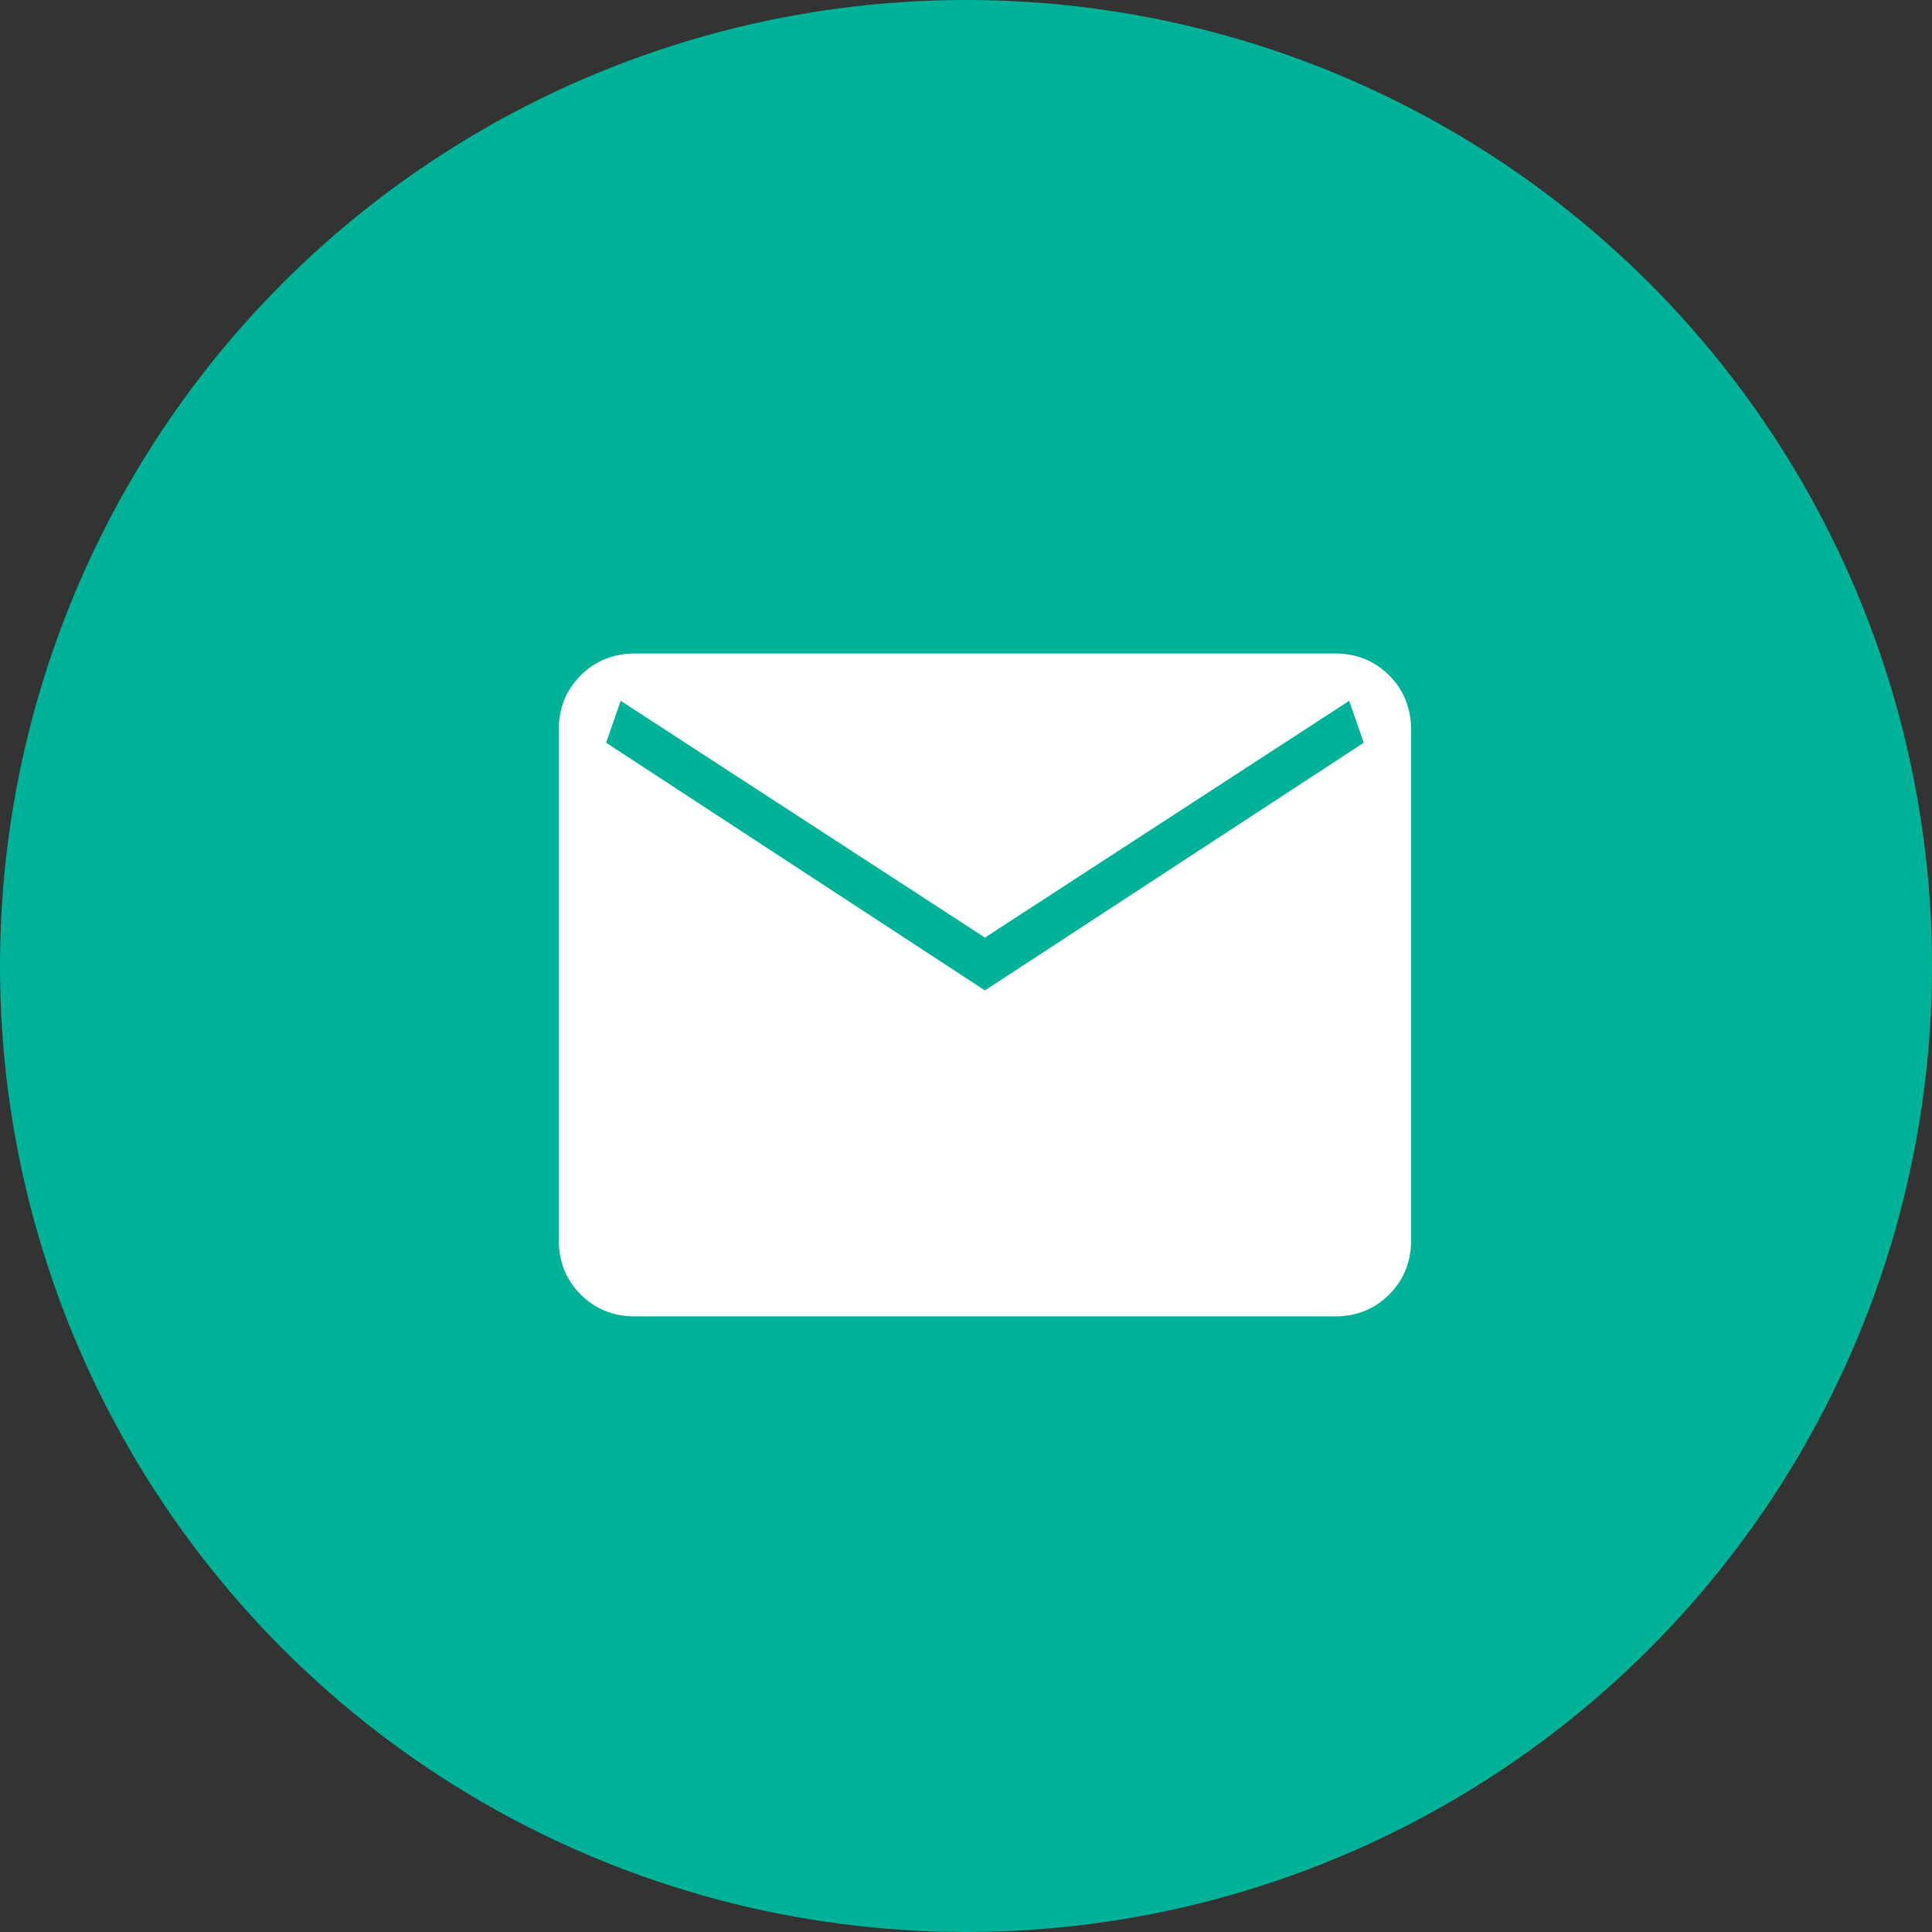
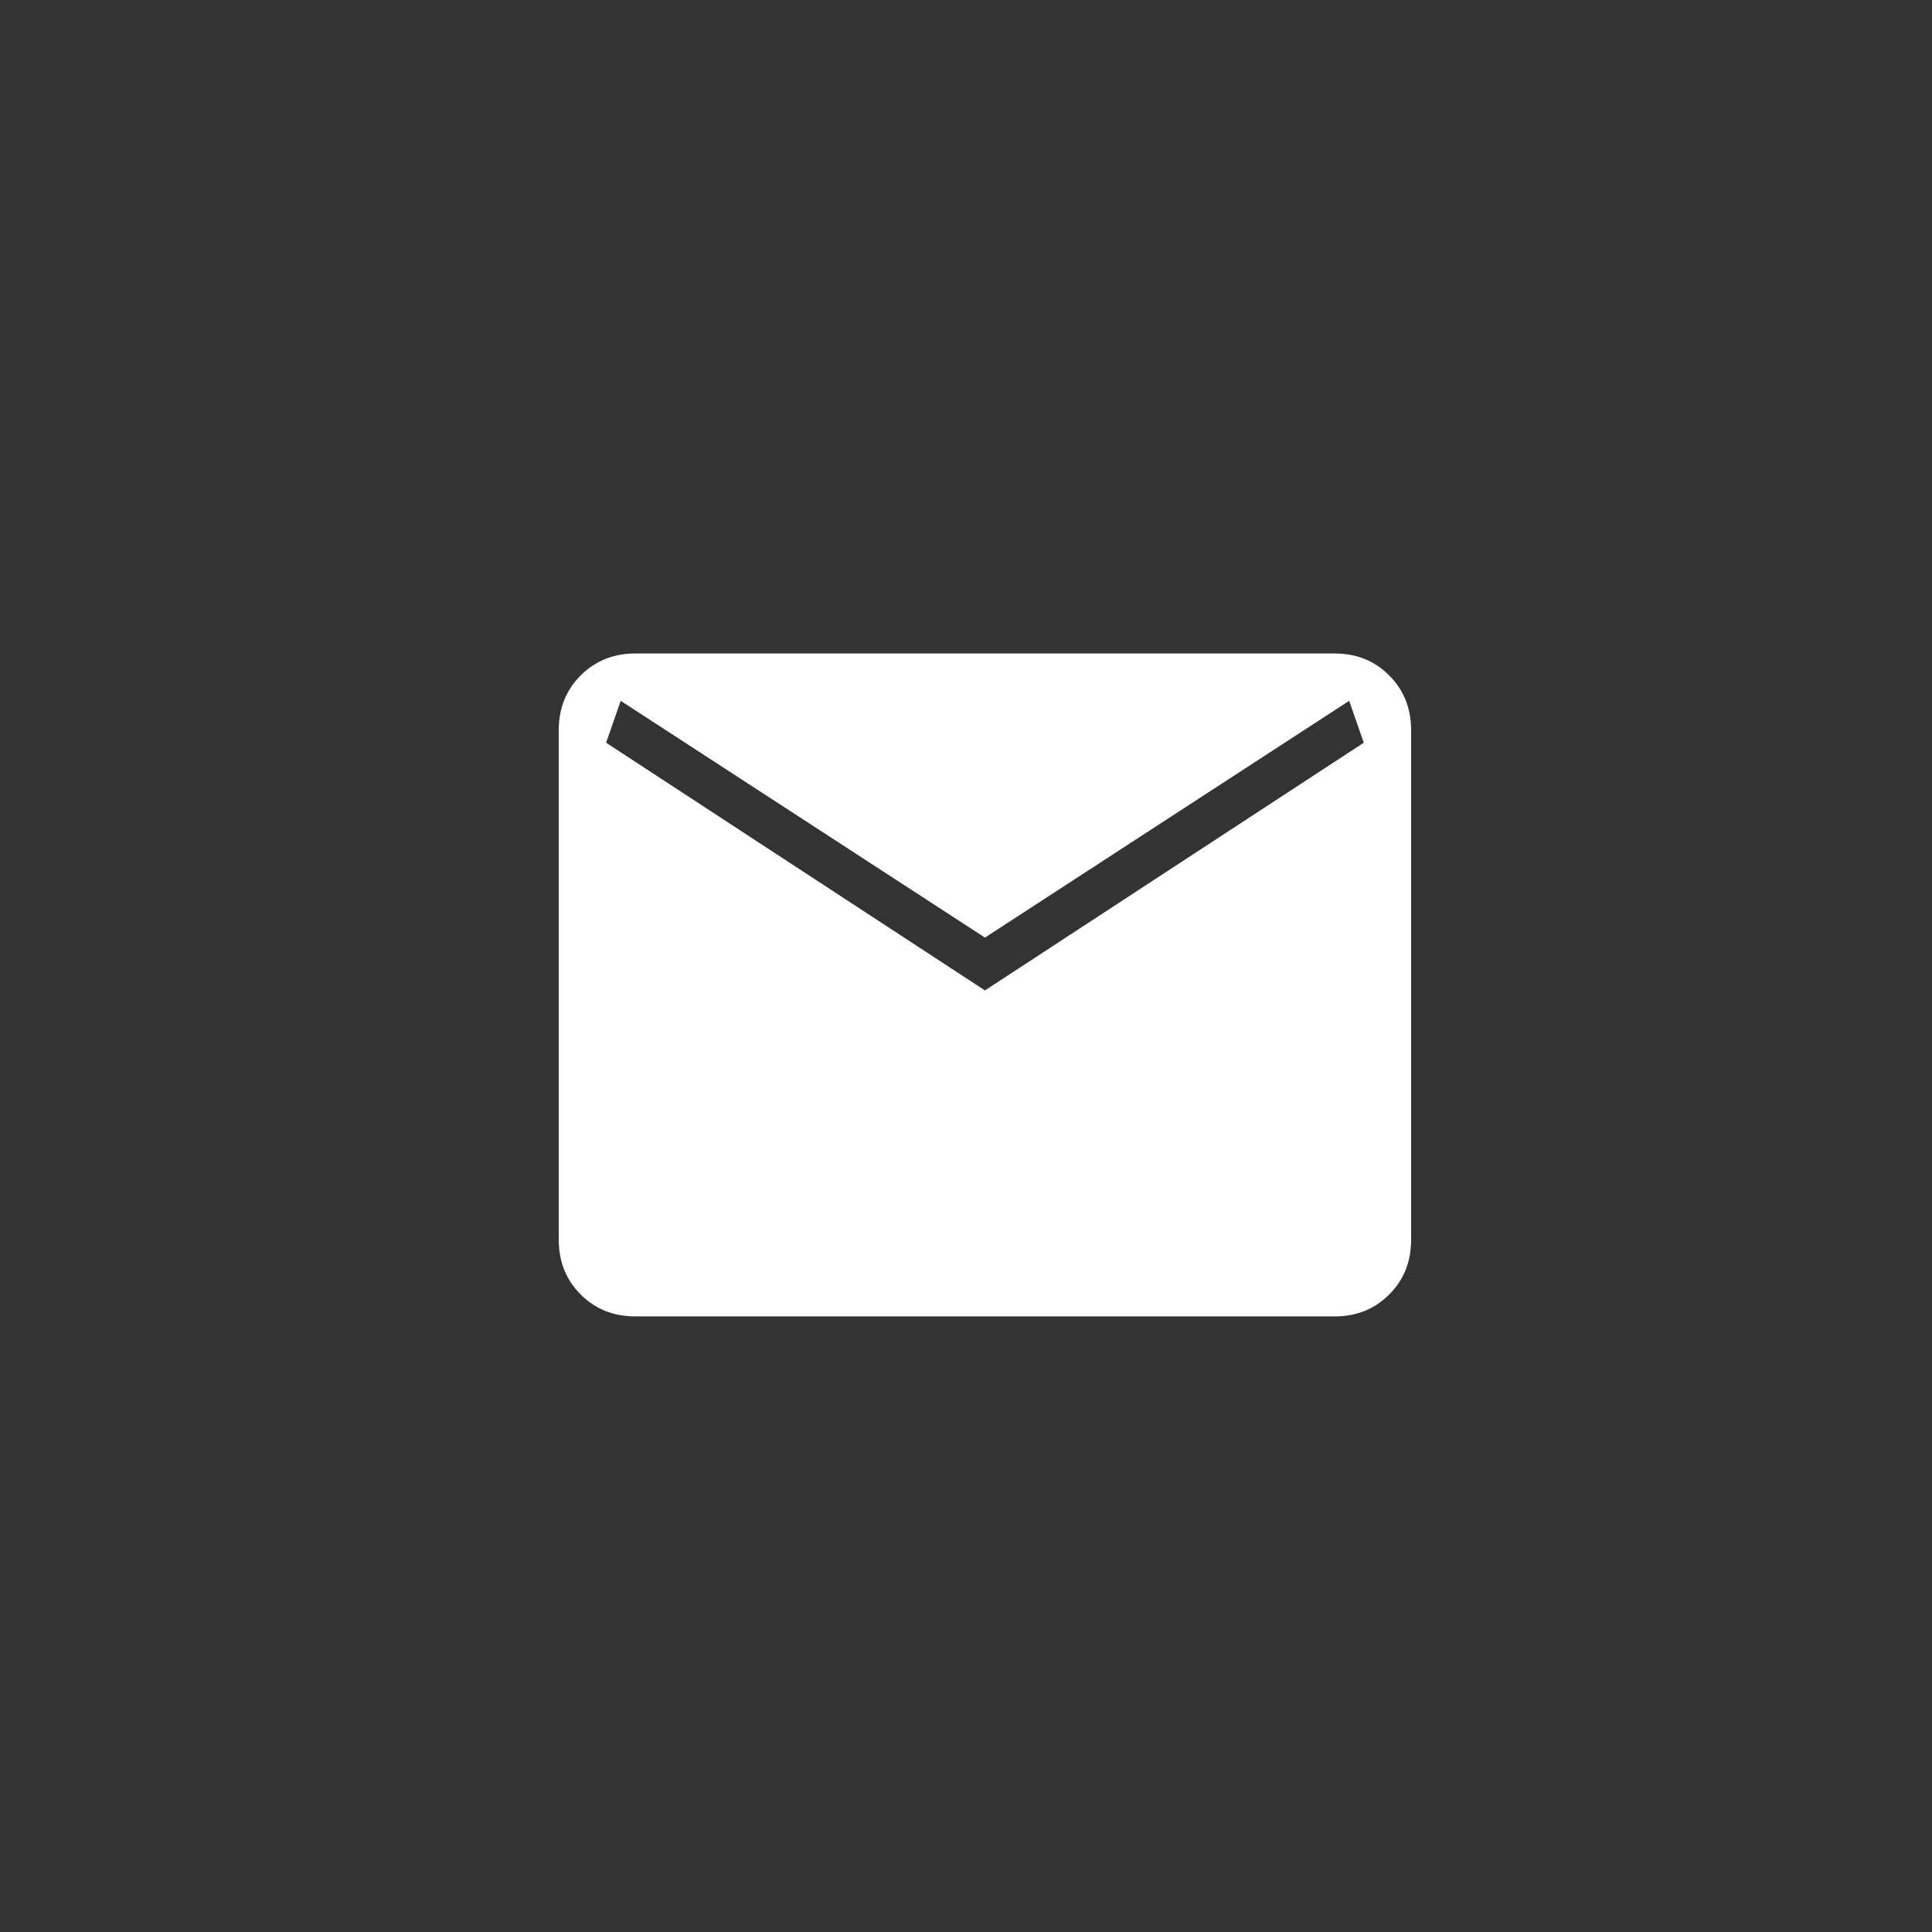
<svg xmlns="http://www.w3.org/2000/svg" width="51" height="51" viewBox="0 0 51 51" fill="none">
  <rect x="0" y="0" width="51" height="51" fill="#333333" stroke="none" />
-   <circle cx="25.5" cy="25.5" r="25.5" fill="#00B398" />
  <path d="M16.77 34.75C16.194 34.75 15.714 34.557 15.329 34.172C14.944 33.788 14.751 33.307 14.75 32.73V19.27C14.75 18.694 14.943 18.214 15.329 17.829C15.715 17.444 16.195 17.251 16.769 17.25H35.231C35.806 17.25 36.286 17.443 36.671 17.829C37.056 18.215 37.249 18.695 37.25 19.27V32.731C37.25 33.306 37.057 33.787 36.671 34.172C36.285 34.558 35.805 34.751 35.231 34.75H16.77ZM26 26.145L36 19.606L35.615 18.5L26 24.75L16.385 18.5L16 19.606L26 26.145Z" fill="white" />
</svg>